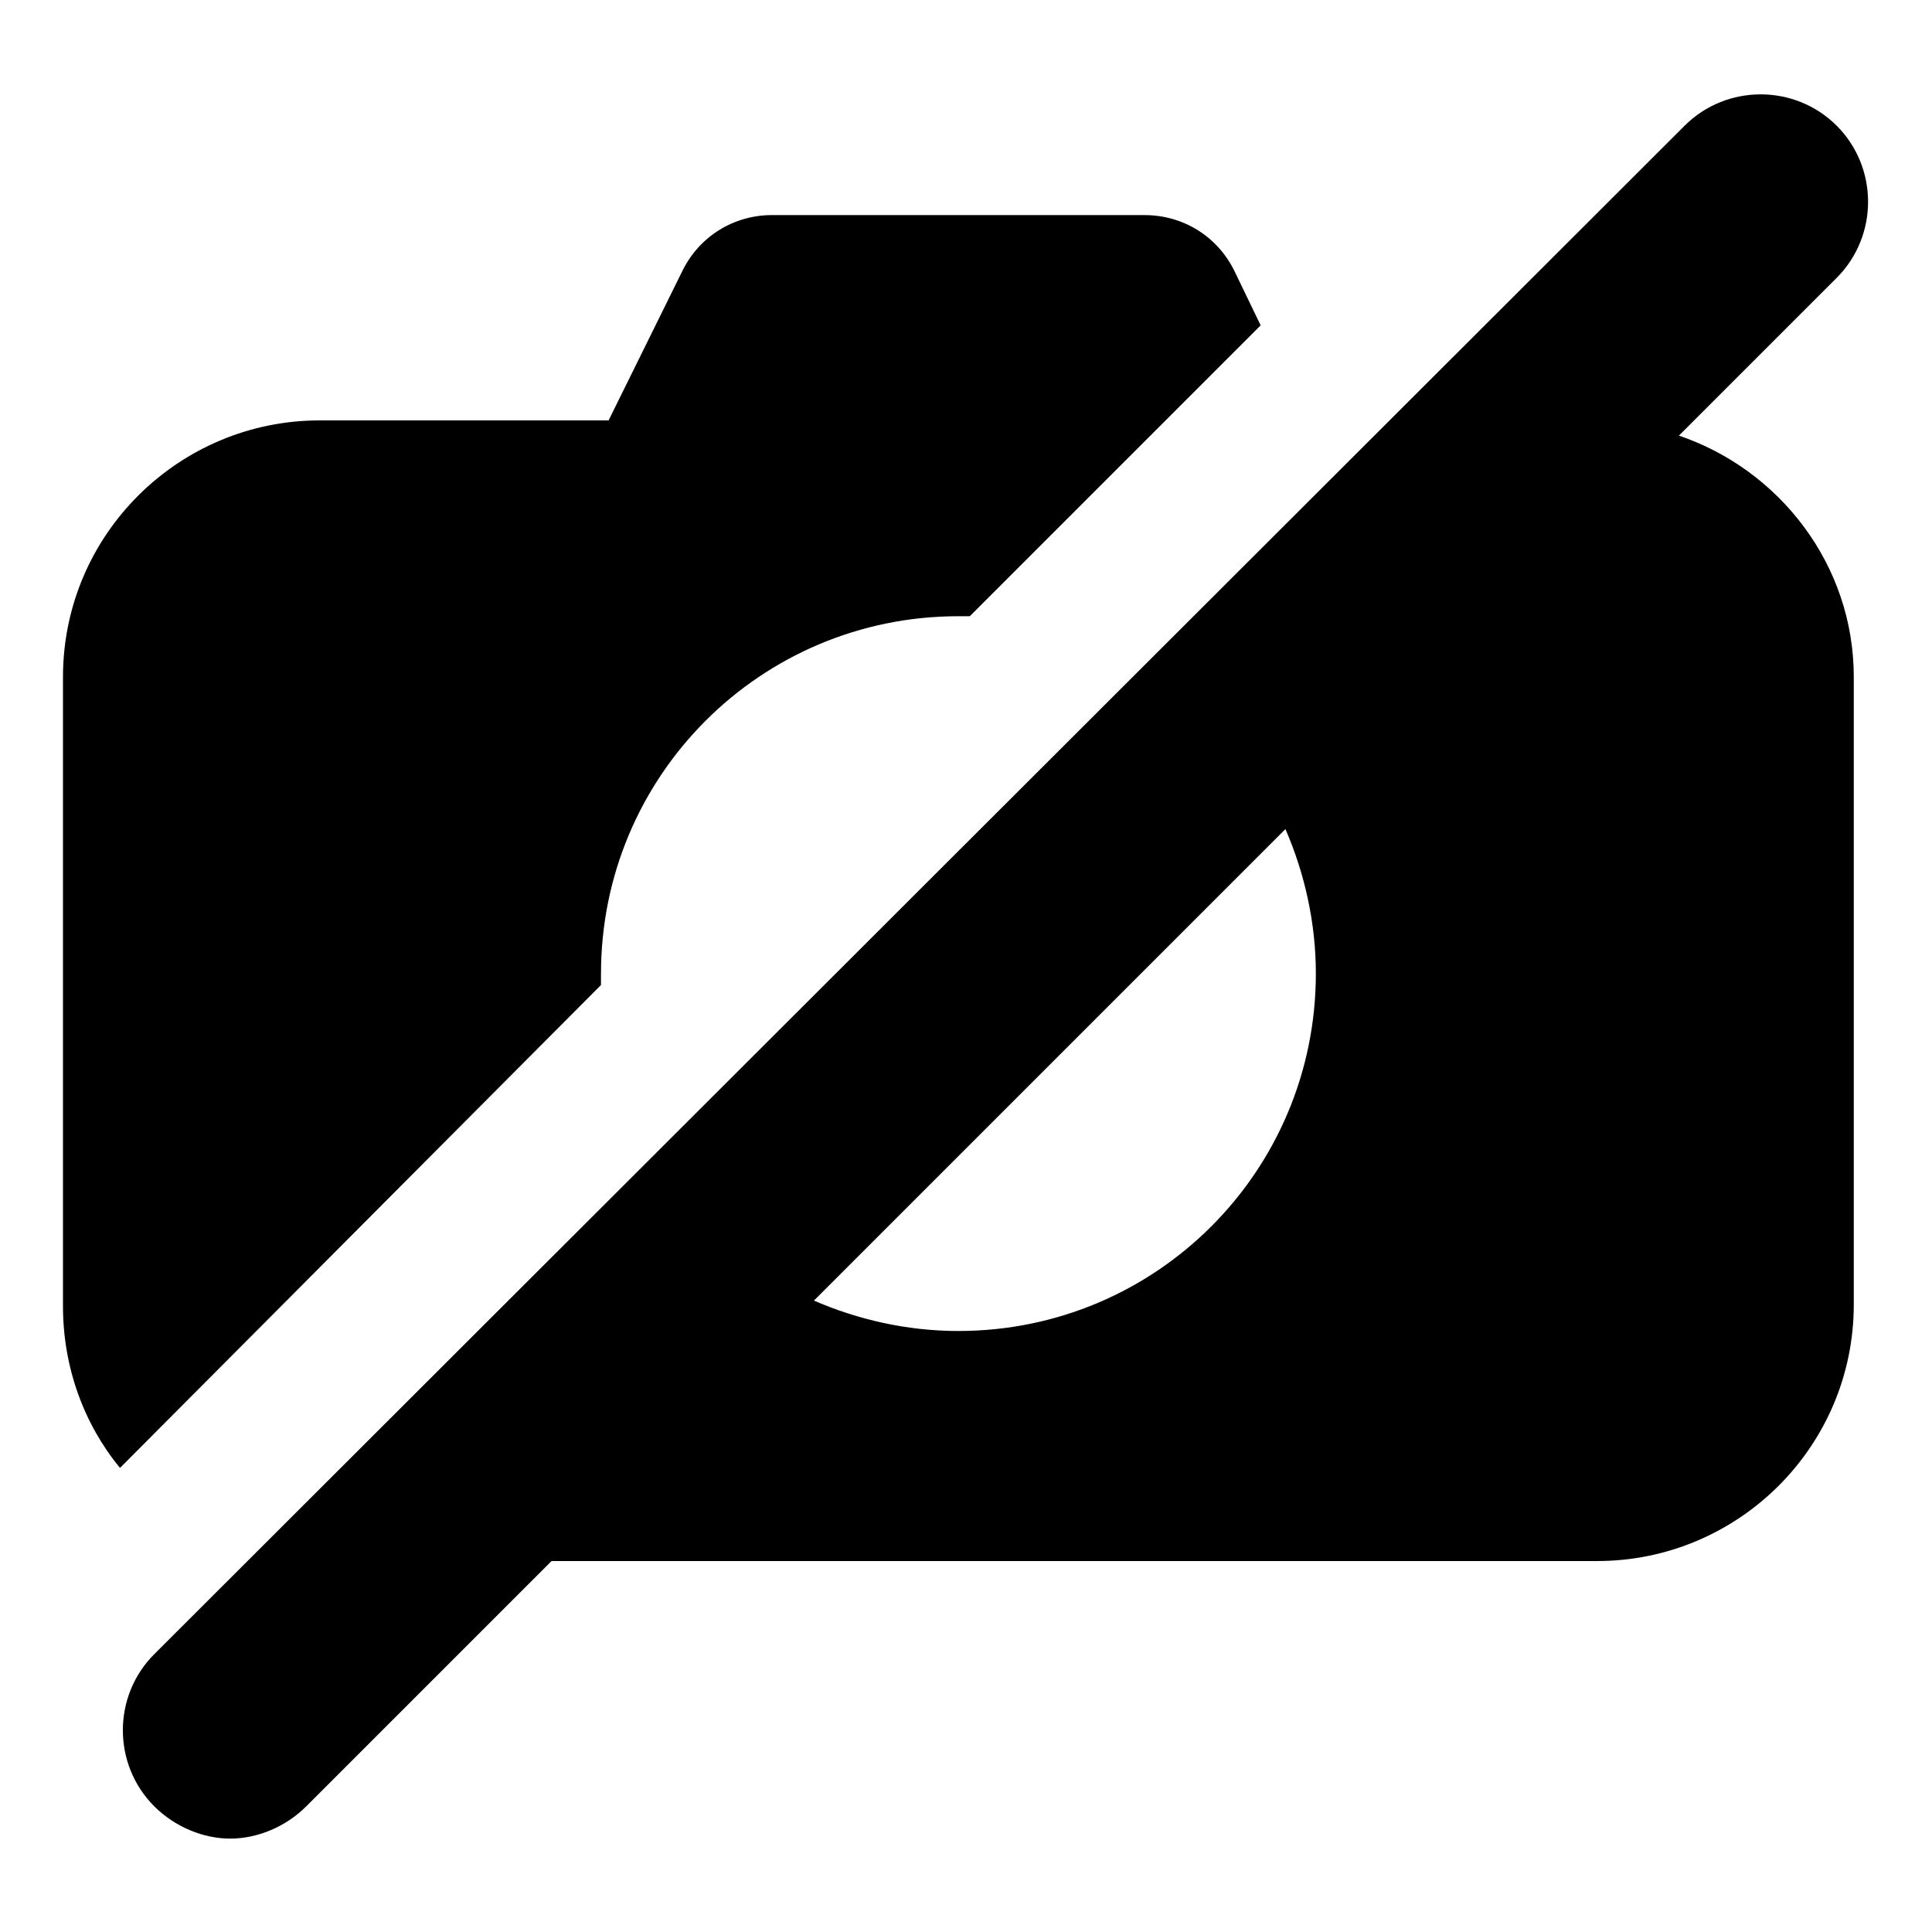
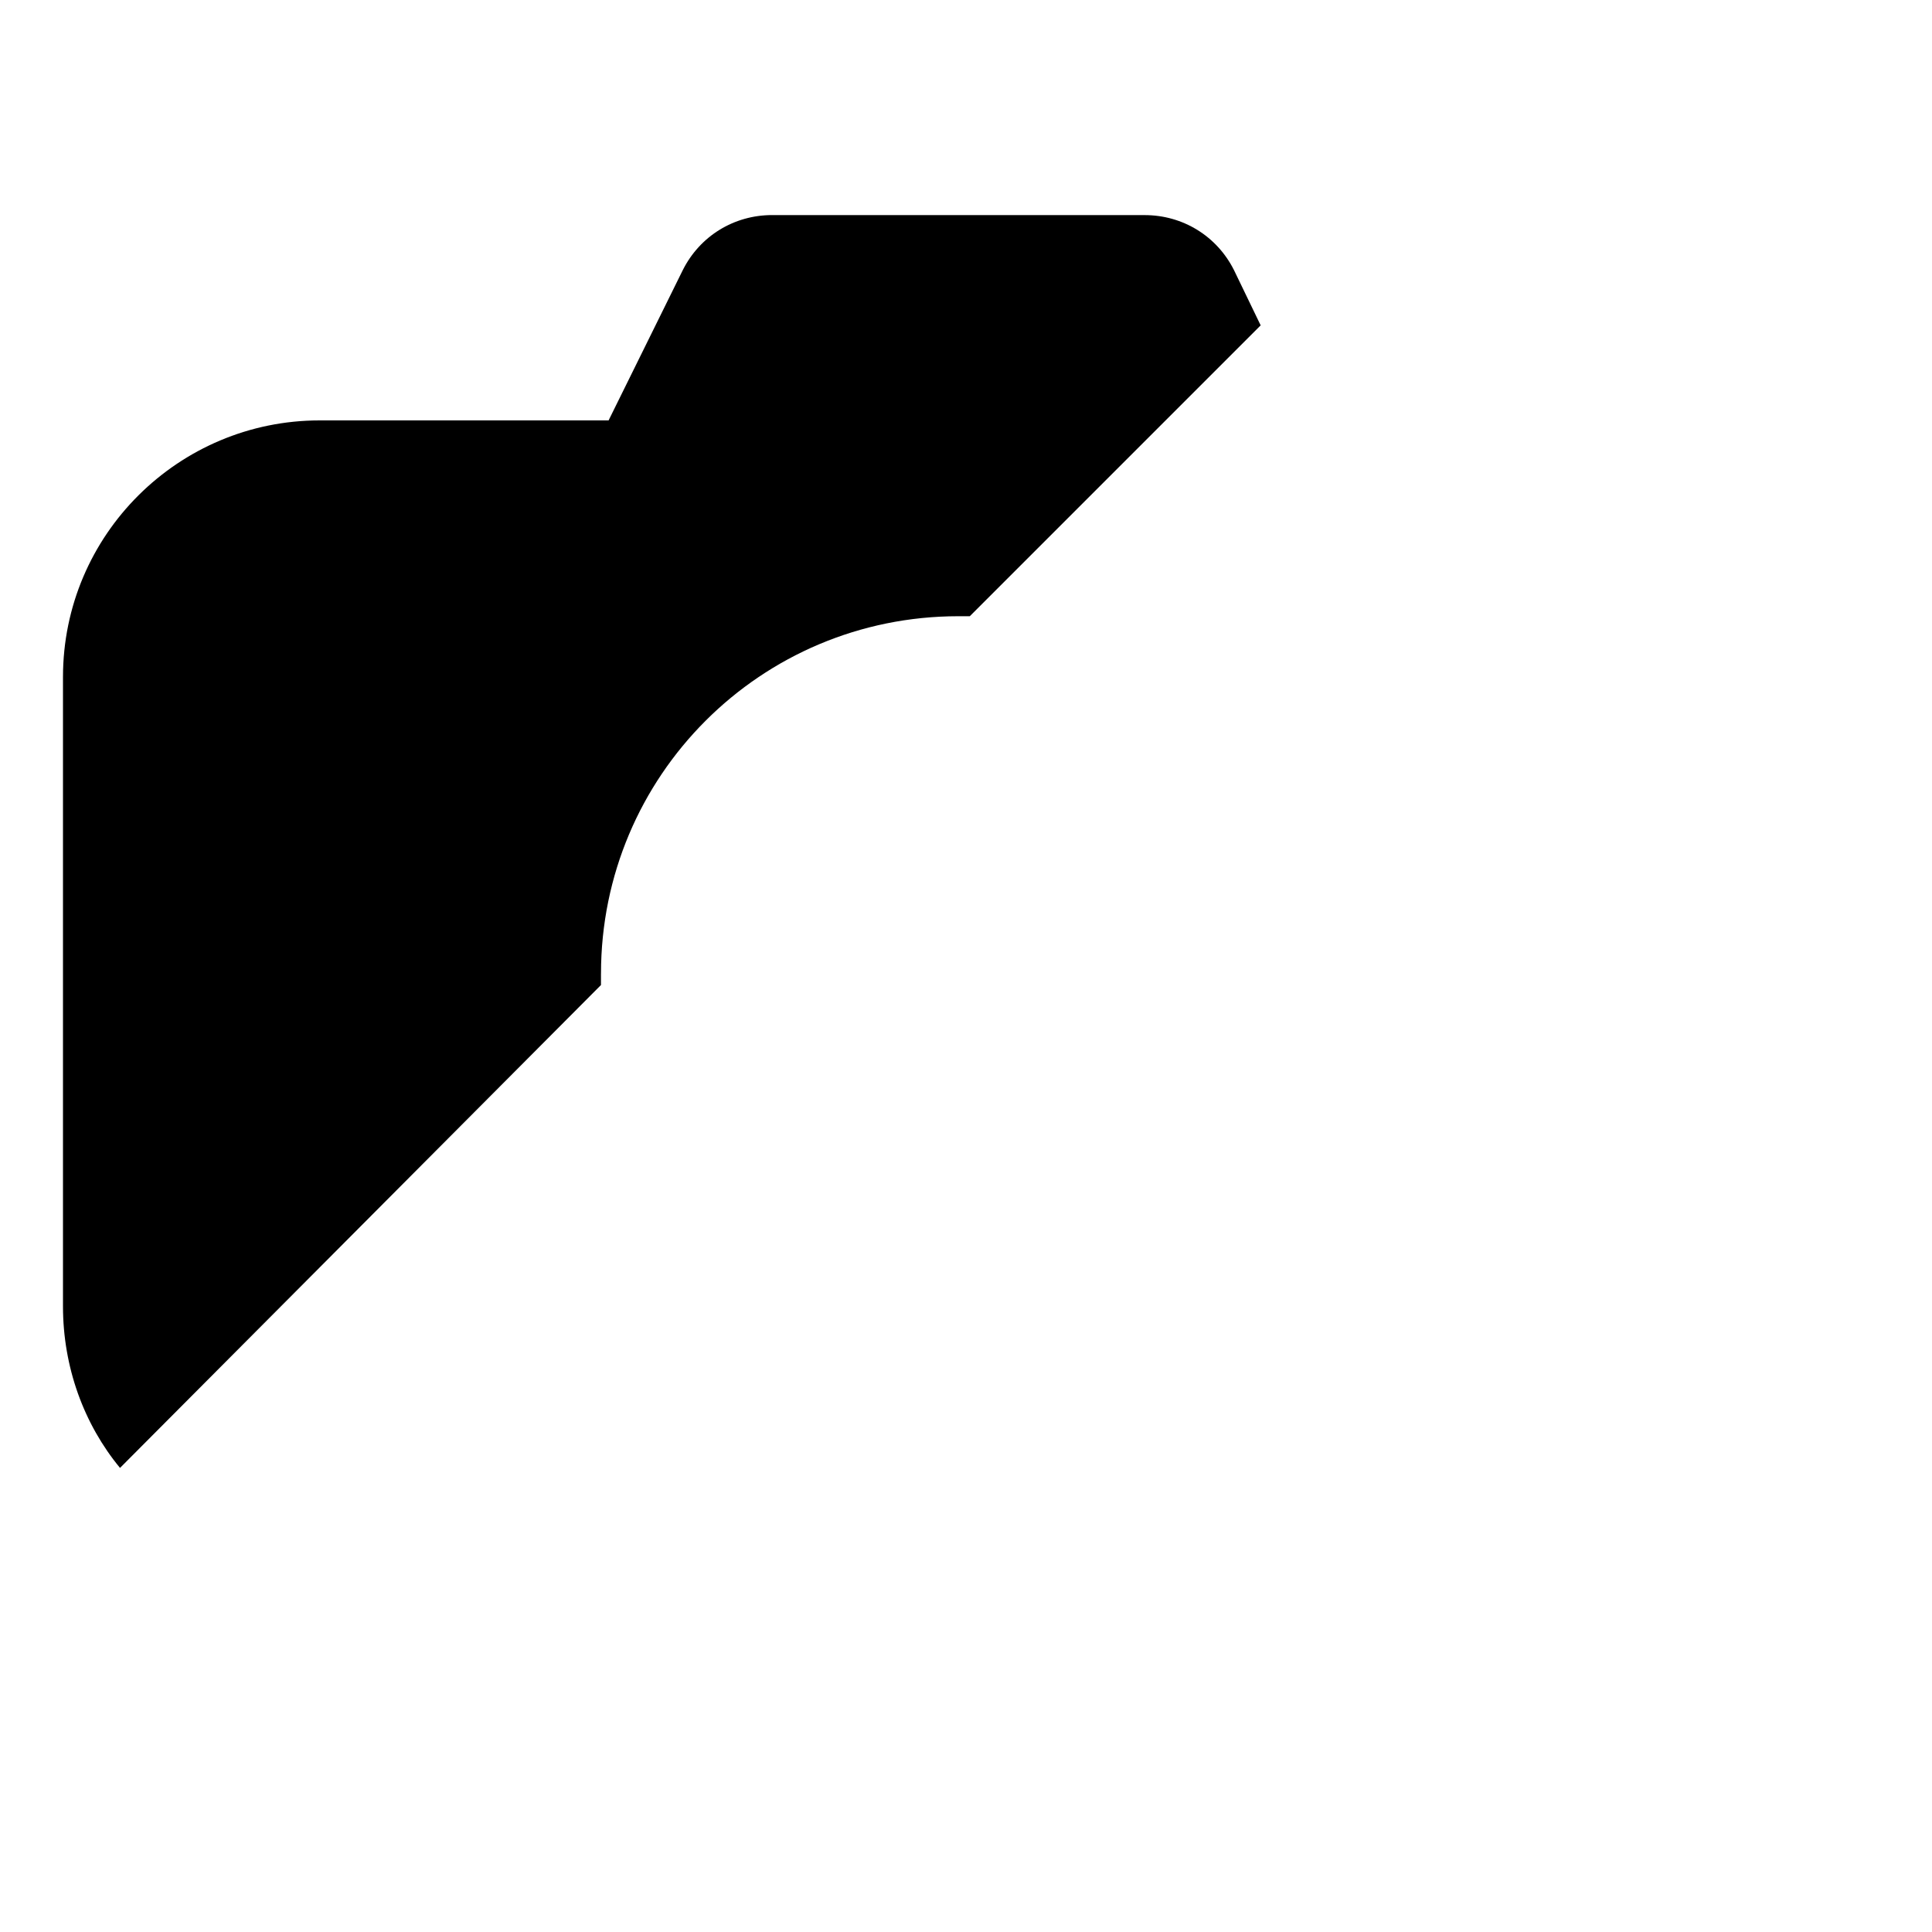
<svg xmlns="http://www.w3.org/2000/svg" fill="#000000" width="800px" height="800px" version="1.1" viewBox="144 144 512 512">
  <g>
-     <path d="m588.93 259.44 41.816-41.816c11.082-11.082 11.082-29.223 0-40.305-11.082-11.082-29.223-11.082-40.305 0l-405.57 405.06c-11.082 11.082-11.082 29.223 0 40.305 5.543 5.543 13.098 8.566 20.152 8.566 7.055 0 14.609-3.023 20.152-8.566l64.992-64.992h277.09c37.281 0 68.016-30.23 68.016-68.016v-166.26c0-29.723-19.648-54.914-46.352-63.98zm-190.94 237.29c-13.602 0-26.703-3.023-38.289-8.062l124.95-124.95c5.039 11.586 8.062 24.688 8.062 38.289-0.004 52.398-42.324 94.719-94.719 94.719z" />
    <path d="m303.27 402.02c0-52.395 42.32-94.715 94.715-94.715h3.023l77.082-77.082-7.055-14.609c-4.535-9.07-13.602-14.609-23.68-14.609l-98.742-0.008c-10.078 0-19.145 5.543-23.68 14.609l-19.648 39.801-76.578 0.004c-37.281 0-68.016 30.23-68.016 68.016v166.76c0 16.121 5.543 31.234 15.113 42.824l127.46-127.97v-3.019z" />
  </g>
</svg>